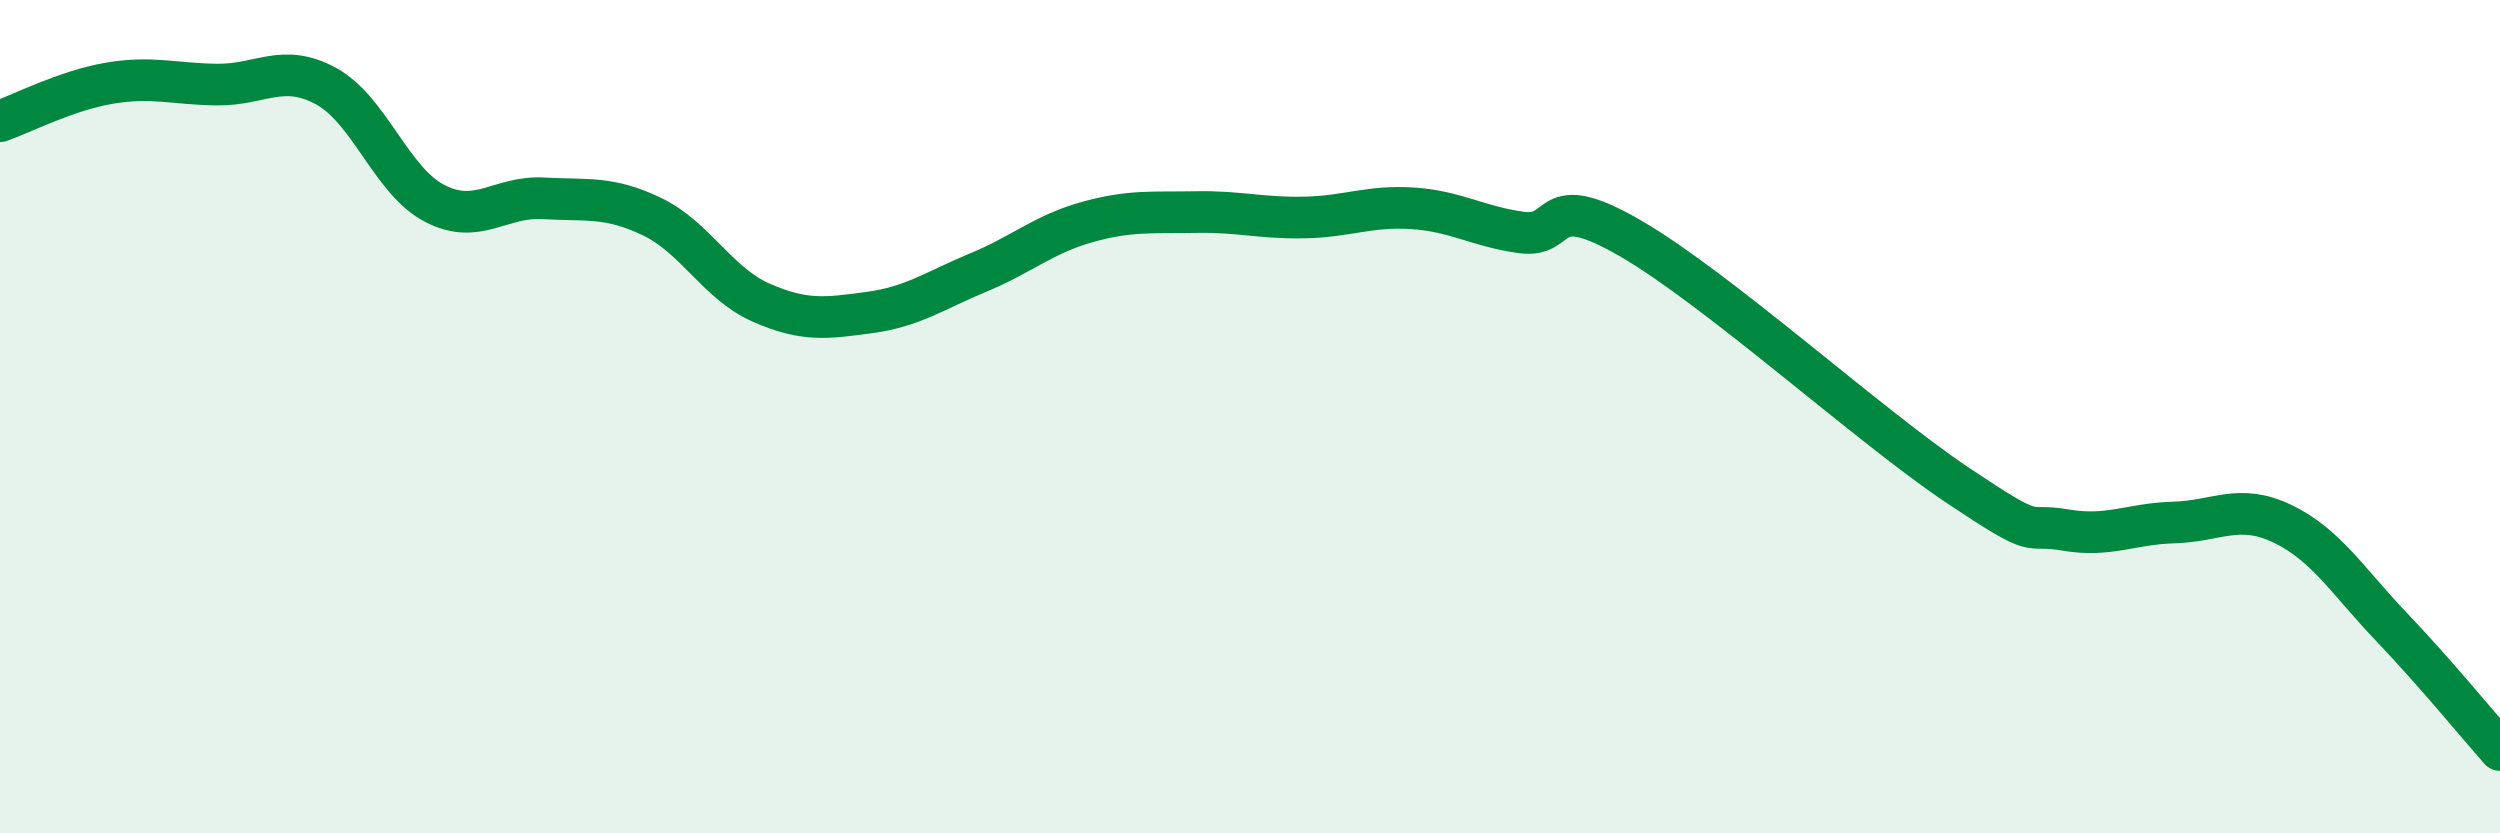
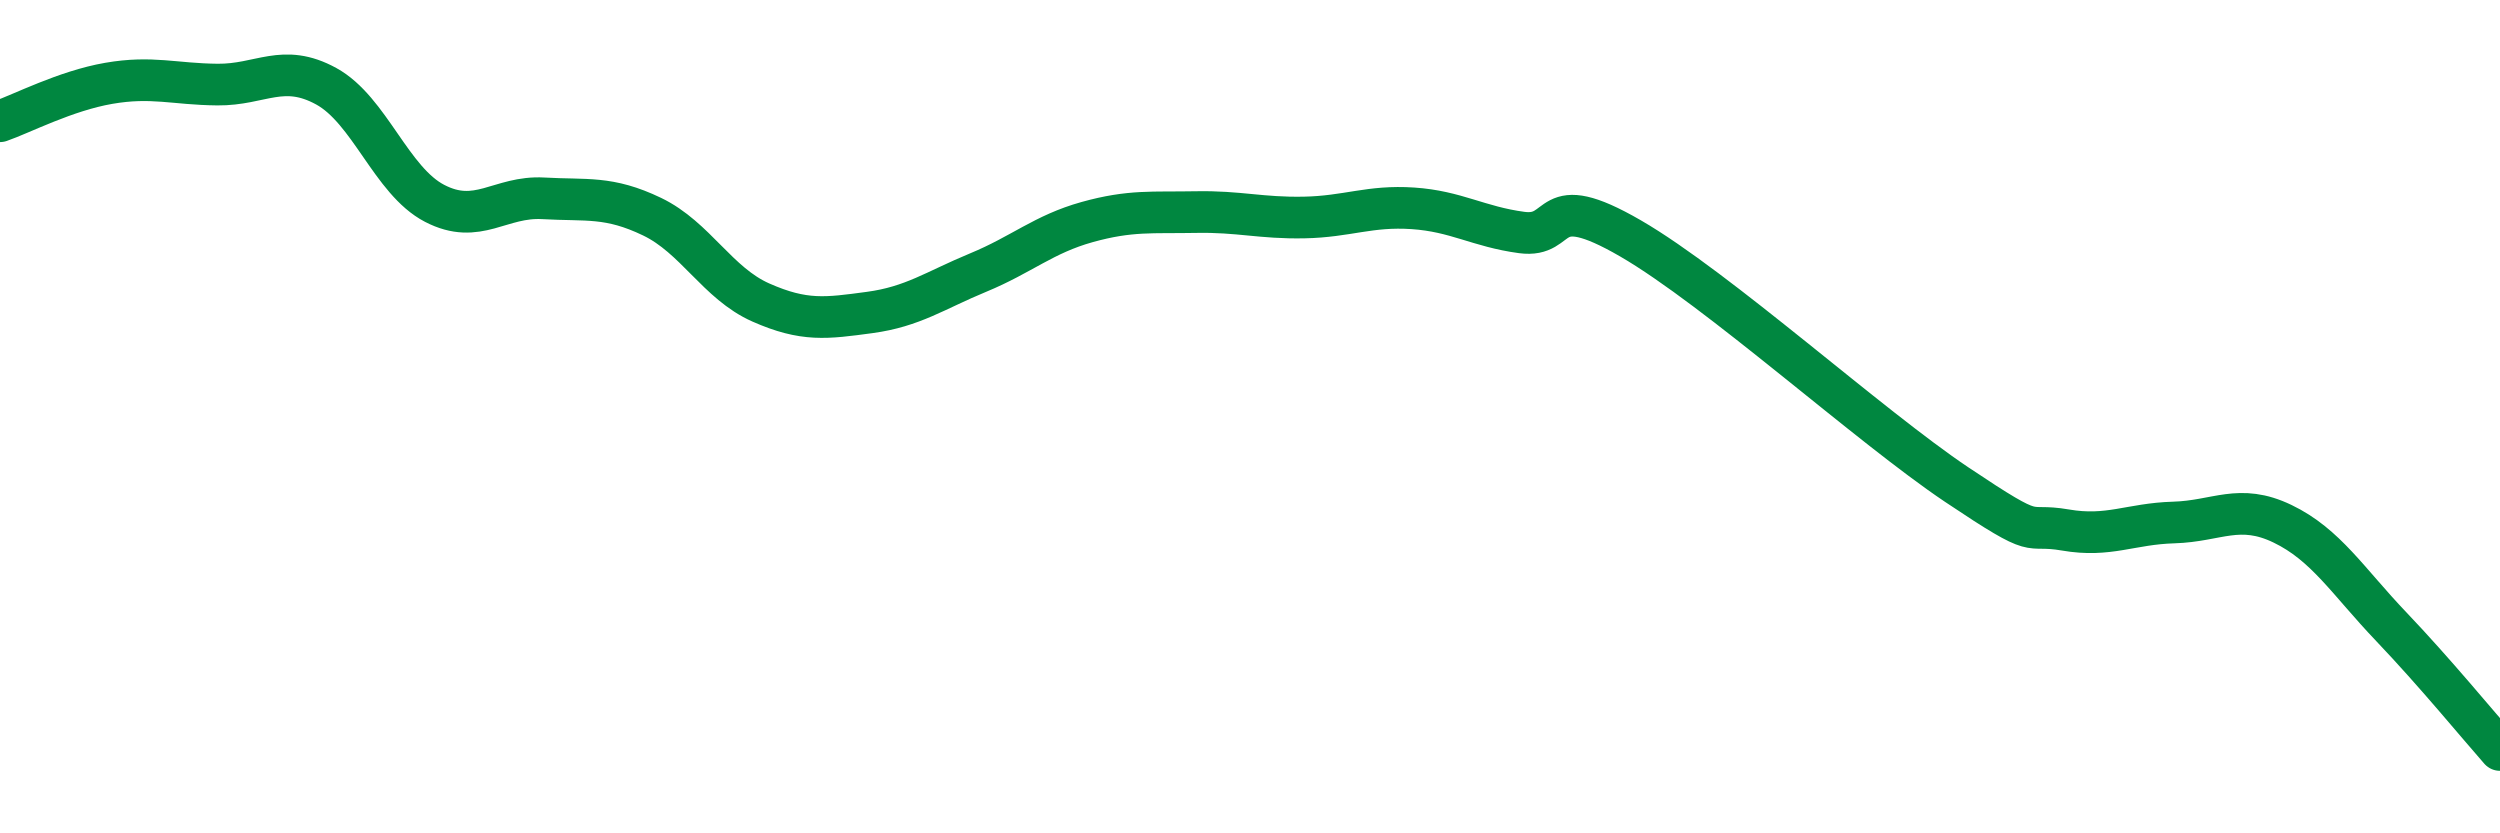
<svg xmlns="http://www.w3.org/2000/svg" width="60" height="20" viewBox="0 0 60 20">
-   <path d="M 0,2.91 C 0.52,2.73 1.57,2.18 2.61,2 C 3.65,1.82 4.18,2.02 5.22,2.03 C 6.26,2.04 6.79,1.5 7.83,2.07 C 8.87,2.64 9.39,4.34 10.43,4.88 C 11.47,5.42 12,4.7 13.04,4.76 C 14.08,4.82 14.61,4.7 15.65,5.2 C 16.69,5.7 17.22,6.8 18.26,7.26 C 19.3,7.72 19.83,7.64 20.87,7.5 C 21.91,7.36 22.44,6.97 23.48,6.54 C 24.52,6.11 25.05,5.62 26.09,5.33 C 27.13,5.04 27.66,5.11 28.7,5.09 C 29.74,5.07 30.26,5.24 31.3,5.22 C 32.34,5.2 32.87,4.93 33.91,5 C 34.95,5.07 35.48,5.44 36.52,5.58 C 37.56,5.72 37.04,4.51 39.13,5.72 C 41.22,6.93 44.87,10.23 46.96,11.63 C 49.05,13.03 48.53,12.54 49.57,12.72 C 50.61,12.9 51.13,12.57 52.17,12.54 C 53.21,12.51 53.74,12.07 54.78,12.57 C 55.82,13.07 56.35,13.95 57.39,15.04 C 58.43,16.13 59.48,17.41 60,18L60 20L0 20Z" fill="#008740" opacity="0.1" stroke-linecap="round" stroke-linejoin="round" />
  <path d="M 0,2.91 C 0.52,2.73 1.57,2.18 2.61,2 C 3.65,1.82 4.18,2.02 5.22,2.03 C 6.26,2.04 6.79,1.5 7.83,2.07 C 8.87,2.64 9.39,4.34 10.43,4.88 C 11.47,5.42 12,4.7 13.04,4.76 C 14.08,4.82 14.61,4.7 15.65,5.2 C 16.69,5.7 17.22,6.8 18.26,7.26 C 19.3,7.72 19.83,7.64 20.87,7.5 C 21.91,7.36 22.44,6.97 23.48,6.54 C 24.52,6.11 25.05,5.62 26.09,5.33 C 27.13,5.04 27.66,5.11 28.7,5.09 C 29.74,5.07 30.26,5.24 31.3,5.22 C 32.34,5.2 32.87,4.93 33.91,5 C 34.95,5.07 35.48,5.44 36.52,5.58 C 37.56,5.72 37.04,4.51 39.13,5.72 C 41.22,6.93 44.87,10.23 46.96,11.63 C 49.05,13.03 48.53,12.54 49.57,12.72 C 50.61,12.9 51.13,12.57 52.17,12.54 C 53.21,12.51 53.74,12.07 54.78,12.57 C 55.82,13.07 56.35,13.95 57.39,15.04 C 58.43,16.13 59.48,17.41 60,18" stroke="#008740" stroke-width="1" fill="none" stroke-linecap="round" stroke-linejoin="round" />
</svg>